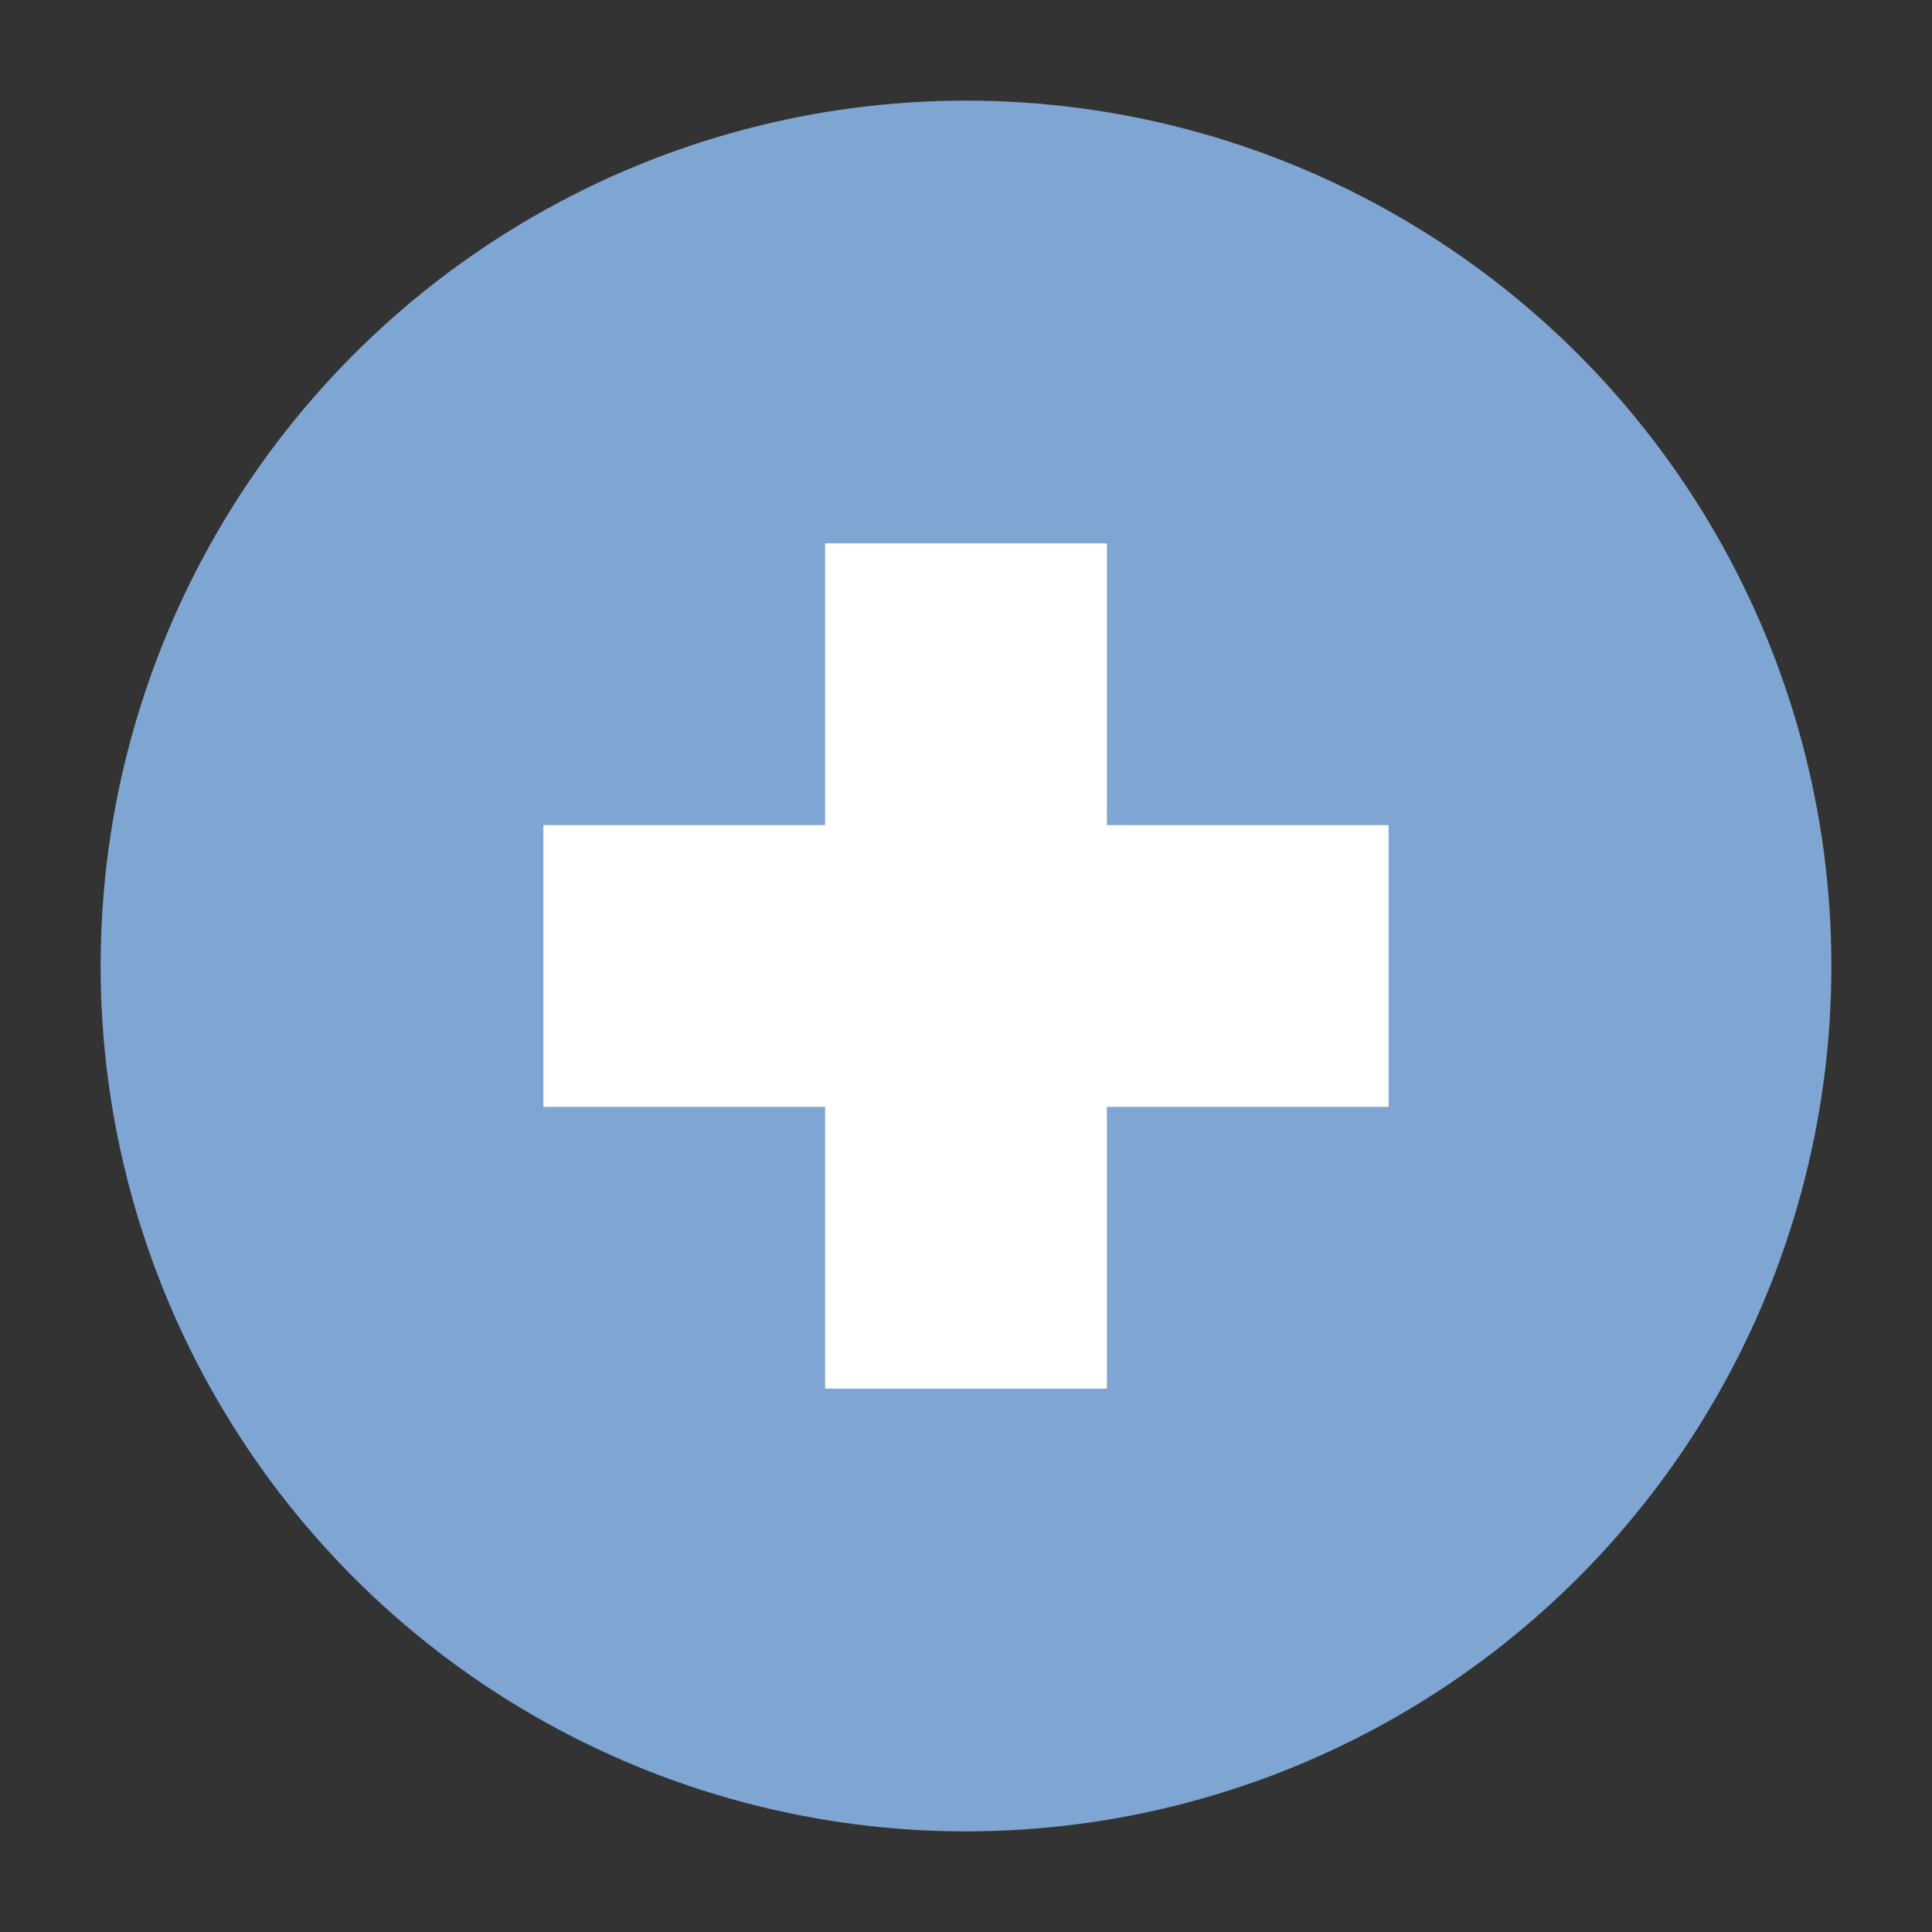
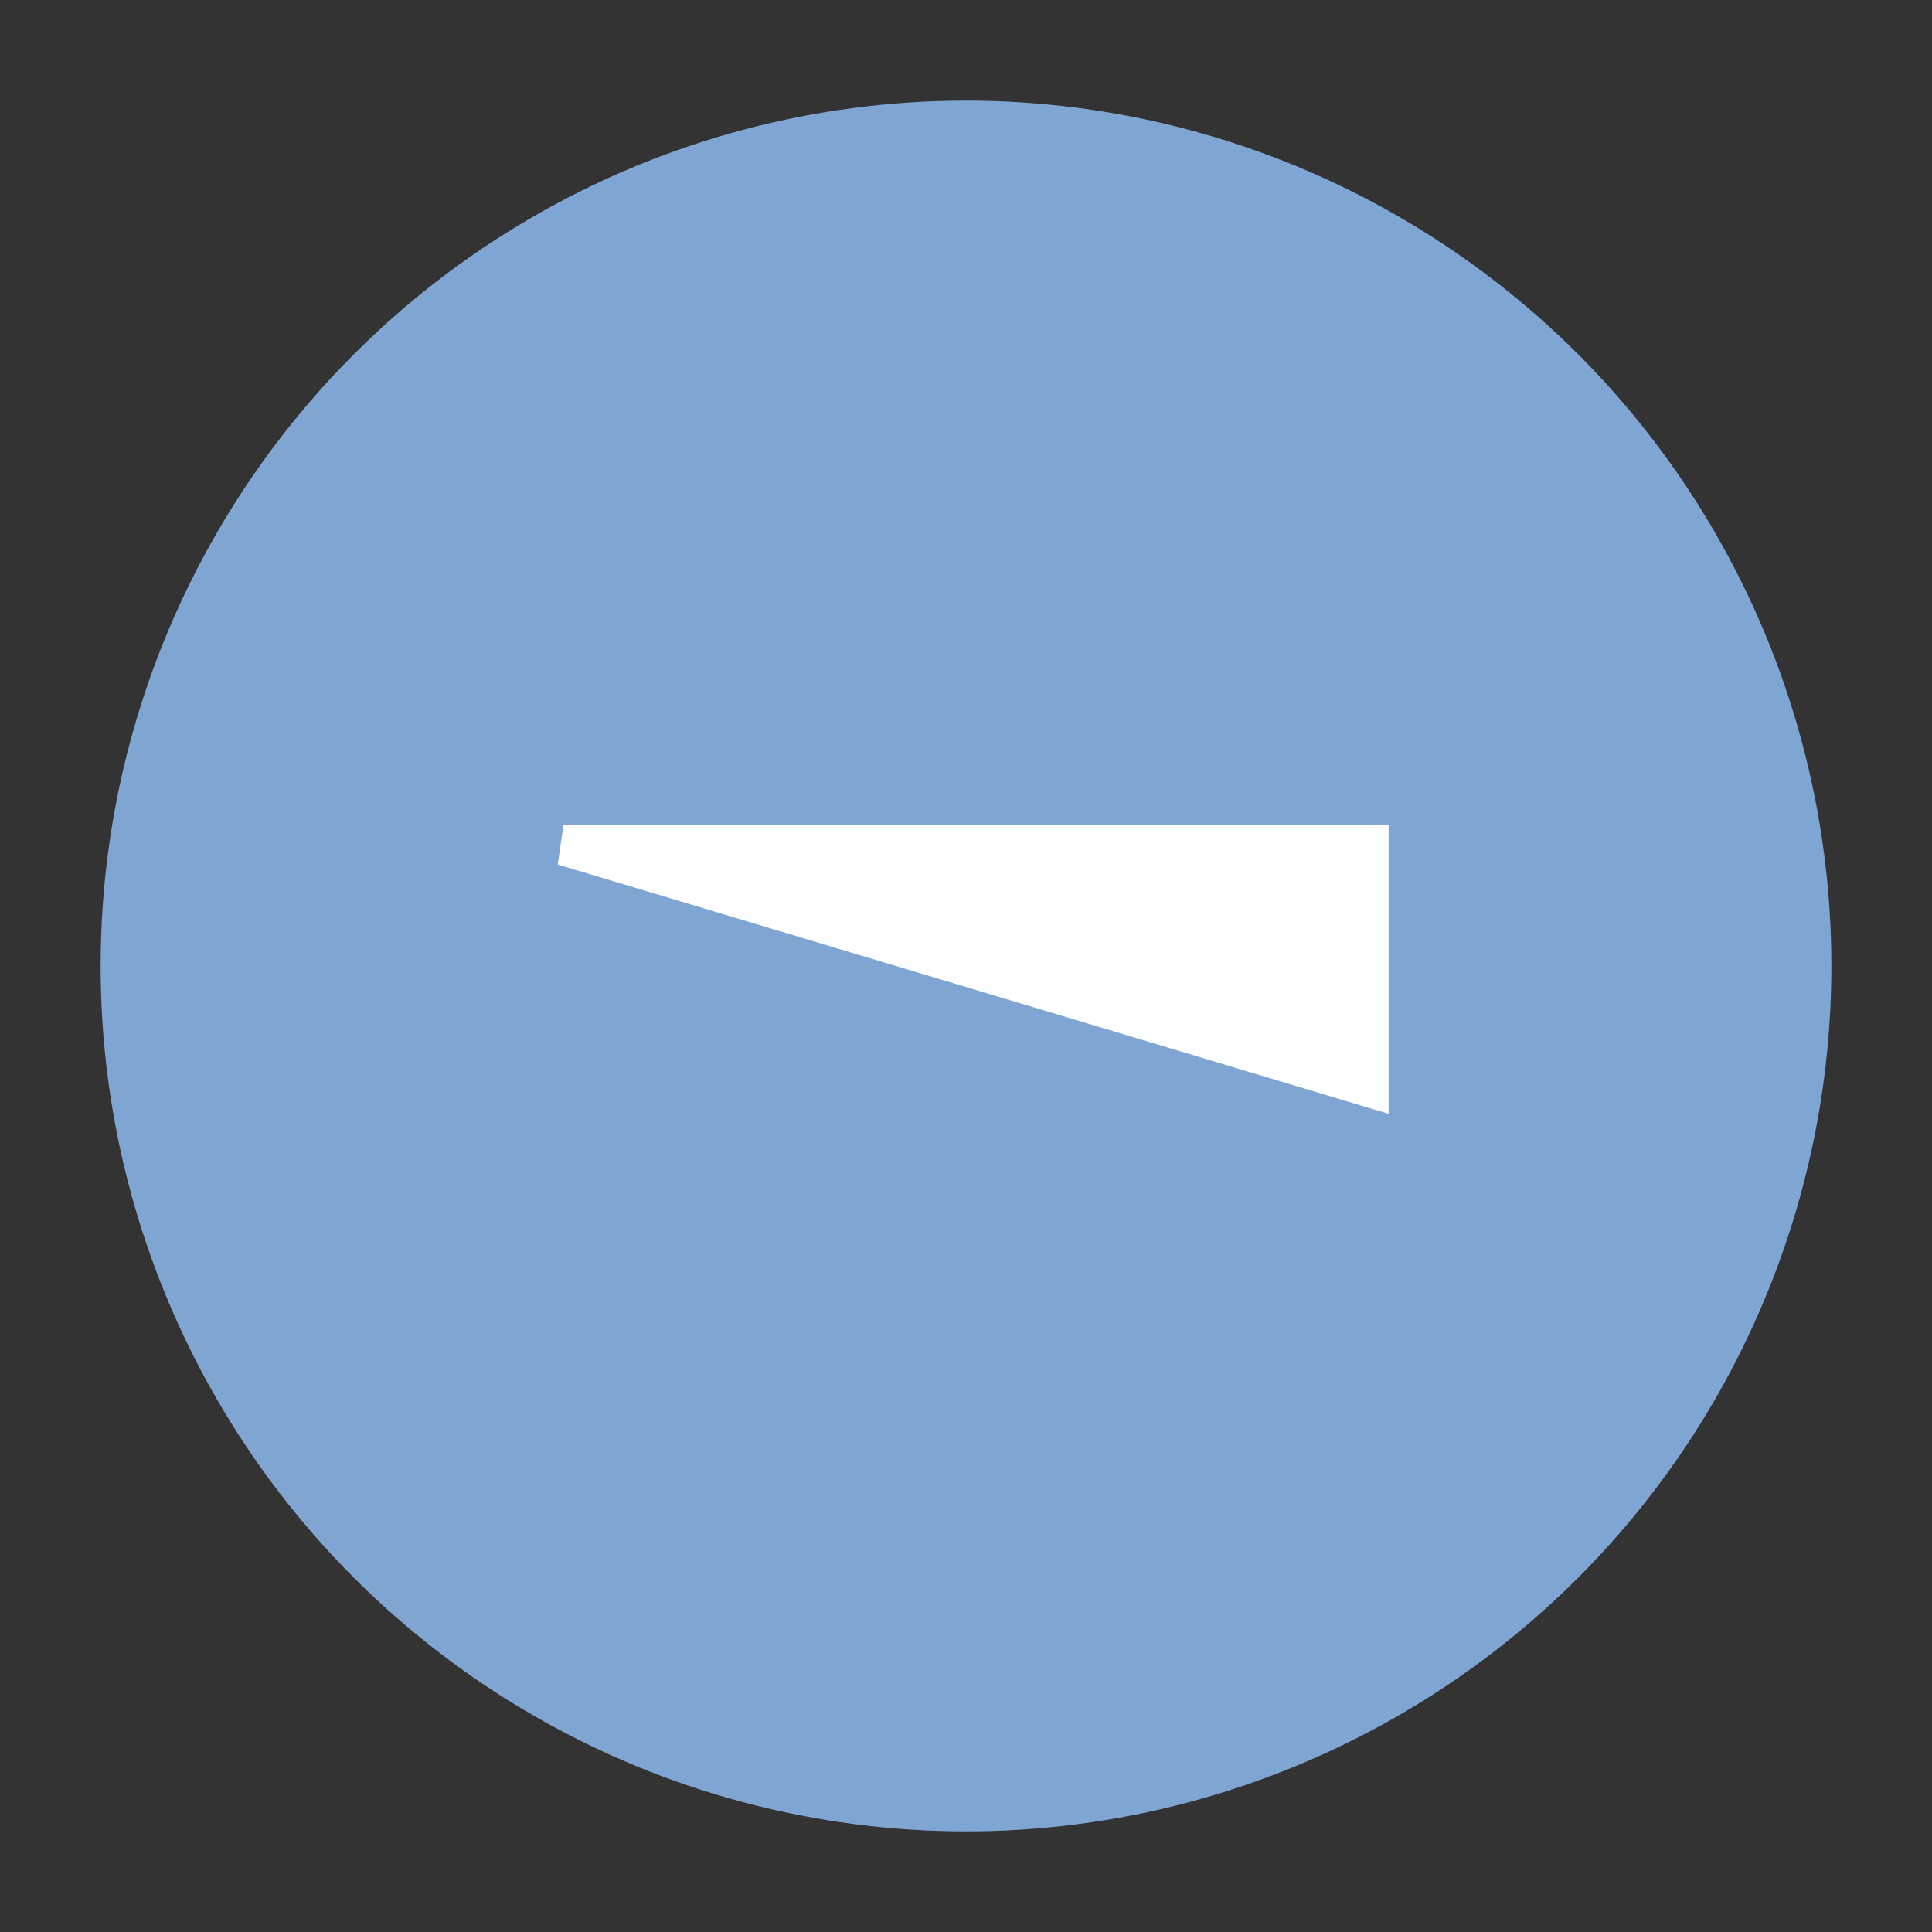
<svg xmlns="http://www.w3.org/2000/svg" width="48" height="48" viewBox="0 0 48 48">
  <rect x="0" y="0" width="48" height="48" fill="#333333" stroke="none" />
  <circle cx="24" cy="24" r="21" fill="#7FA6D3" stroke-width="1" stroke="#7FA6D3" />
  <g fill="#fff" stroke-width="1" stroke="#fff">
-     <path d="M21 14h6v20h-6z" />
-     <path d="M14 21h20v6H14z" />
+     <path d="M14 21h20v6z" />
  </g>
</svg>